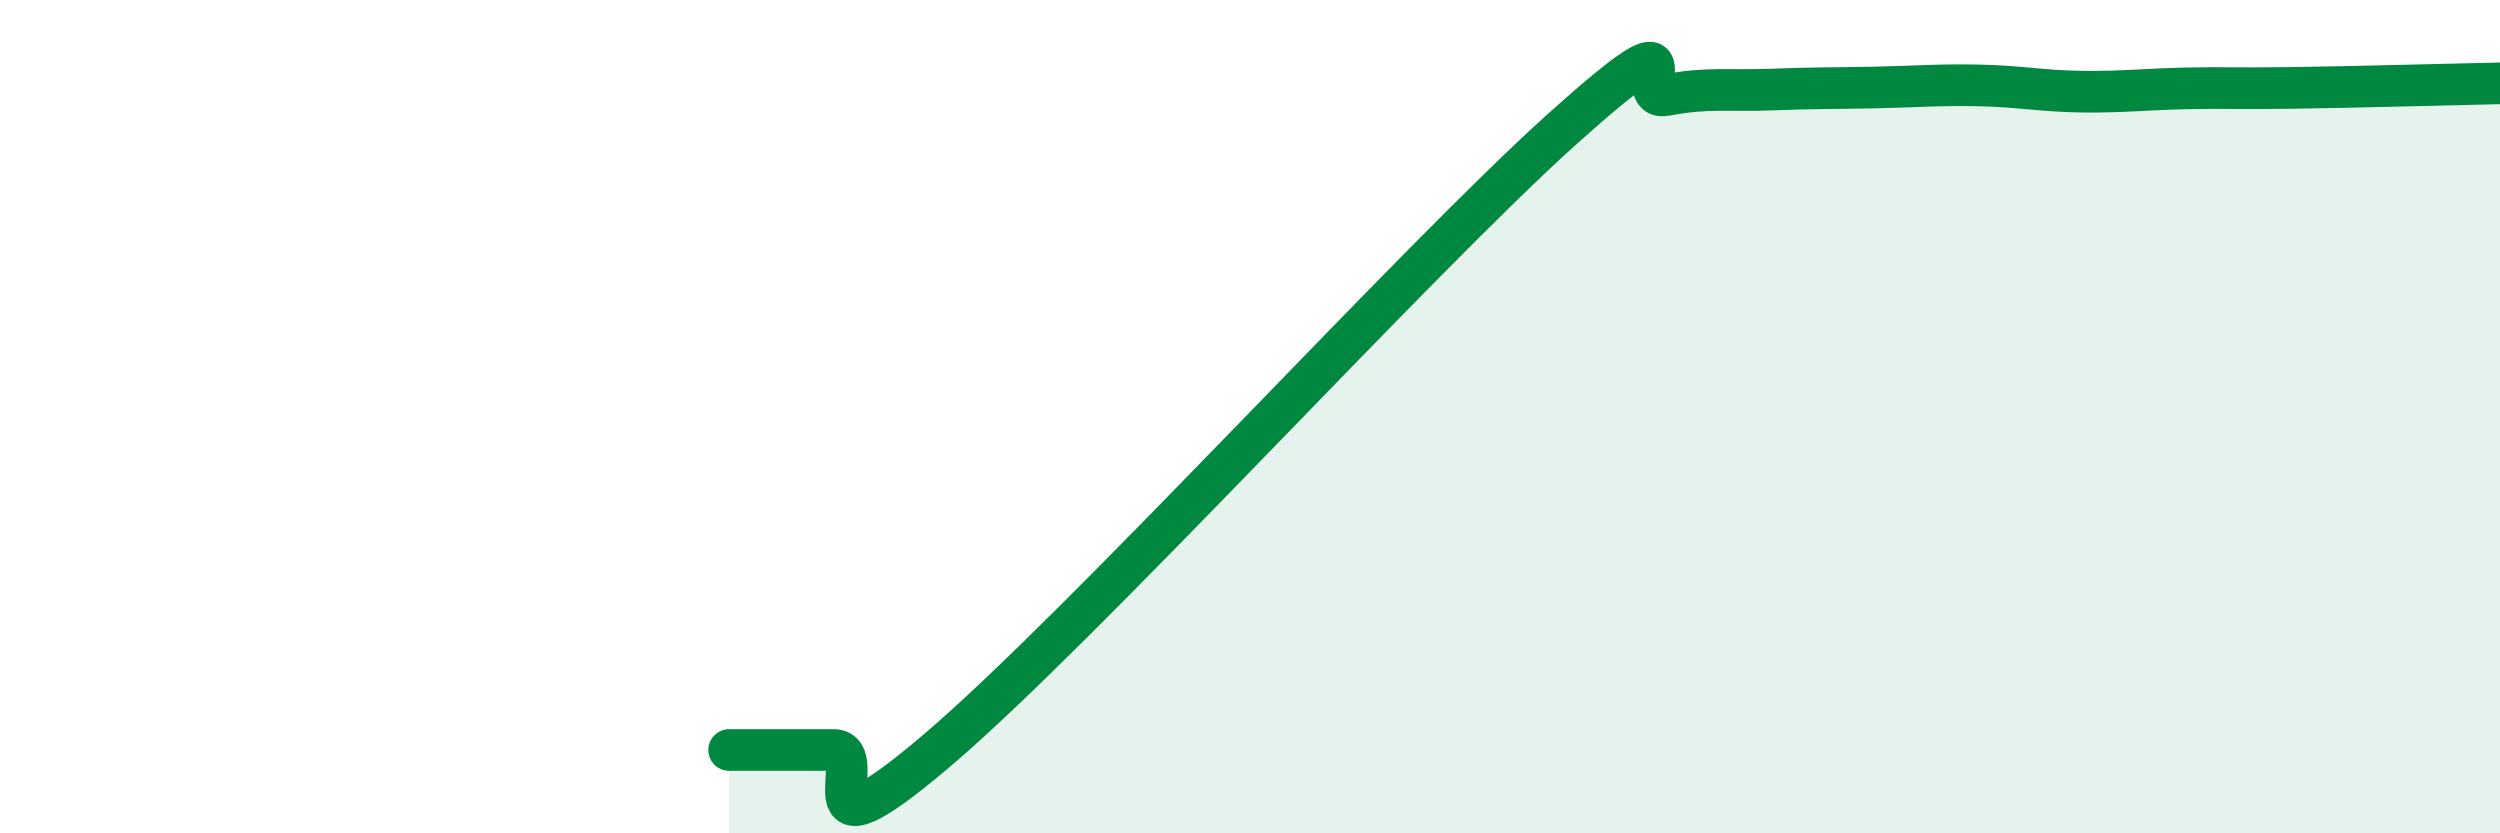
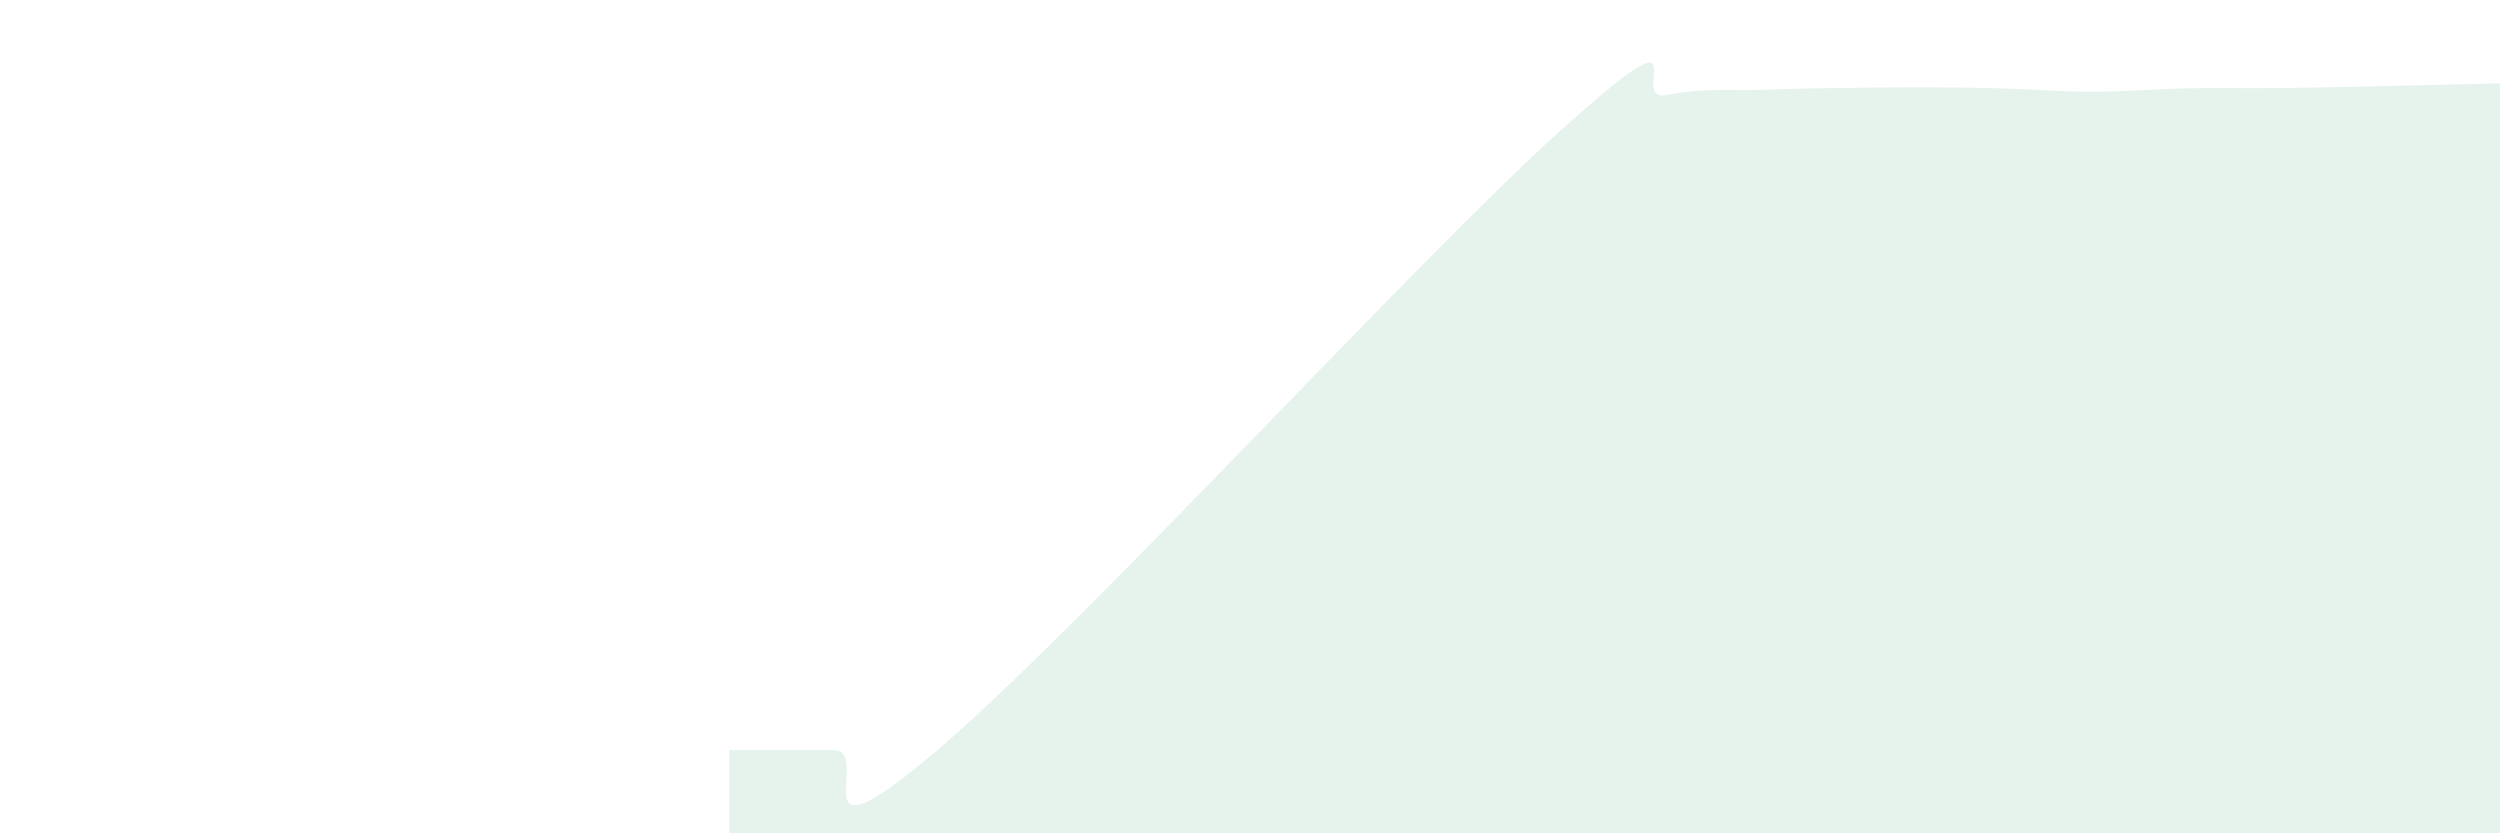
<svg xmlns="http://www.w3.org/2000/svg" width="60" height="20" viewBox="0 0 60 20">
-   <path d="M 17.5,18 C 18,18 19,18 20,18 C 21,18 19,20.98 22.5,18 C 26,15.02 34,6.23 37.5,3.09 C 41,-0.05 39,2.47 40,2.28 C 41,2.09 41.5,2.19 42.5,2.15 C 43.5,2.11 44,2.12 45,2.1 C 46,2.08 46.5,2.03 47.5,2.05 C 48.5,2.07 49,2.19 50,2.2 C 51,2.21 51.5,2.14 52.5,2.12 C 53.5,2.1 53.5,2.13 55,2.11 C 56.5,2.09 59,2.02 60,2L60 20L17.5 20Z" fill="#008740" opacity="0.1" stroke-linecap="round" stroke-linejoin="round" />
-   <path d="M 17.5,18 C 18,18 19,18 20,18 C 21,18 19,20.98 22.5,18 C 26,15.02 34,6.23 37.5,3.09 C 41,-0.05 39,2.47 40,2.28 C 41,2.09 41.5,2.19 42.5,2.15 C 43.5,2.11 44,2.12 45,2.1 C 46,2.08 46.5,2.03 47.5,2.05 C 48.5,2.07 49,2.19 50,2.2 C 51,2.21 51.5,2.14 52.5,2.12 C 53.5,2.1 53.5,2.13 55,2.11 C 56.5,2.09 59,2.02 60,2" stroke="#008740" stroke-width="1" fill="none" stroke-linecap="round" stroke-linejoin="round" />
+   <path d="M 17.5,18 C 18,18 19,18 20,18 C 21,18 19,20.98 22.5,18 C 26,15.02 34,6.23 37.5,3.09 C 41,-0.05 39,2.47 40,2.28 C 41,2.09 41.5,2.19 42.5,2.15 C 43.5,2.11 44,2.12 45,2.1 C 48.5,2.07 49,2.19 50,2.2 C 51,2.21 51.5,2.14 52.5,2.12 C 53.5,2.1 53.5,2.13 55,2.11 C 56.5,2.09 59,2.02 60,2L60 20L17.5 20Z" fill="#008740" opacity="0.1" stroke-linecap="round" stroke-linejoin="round" />
</svg>